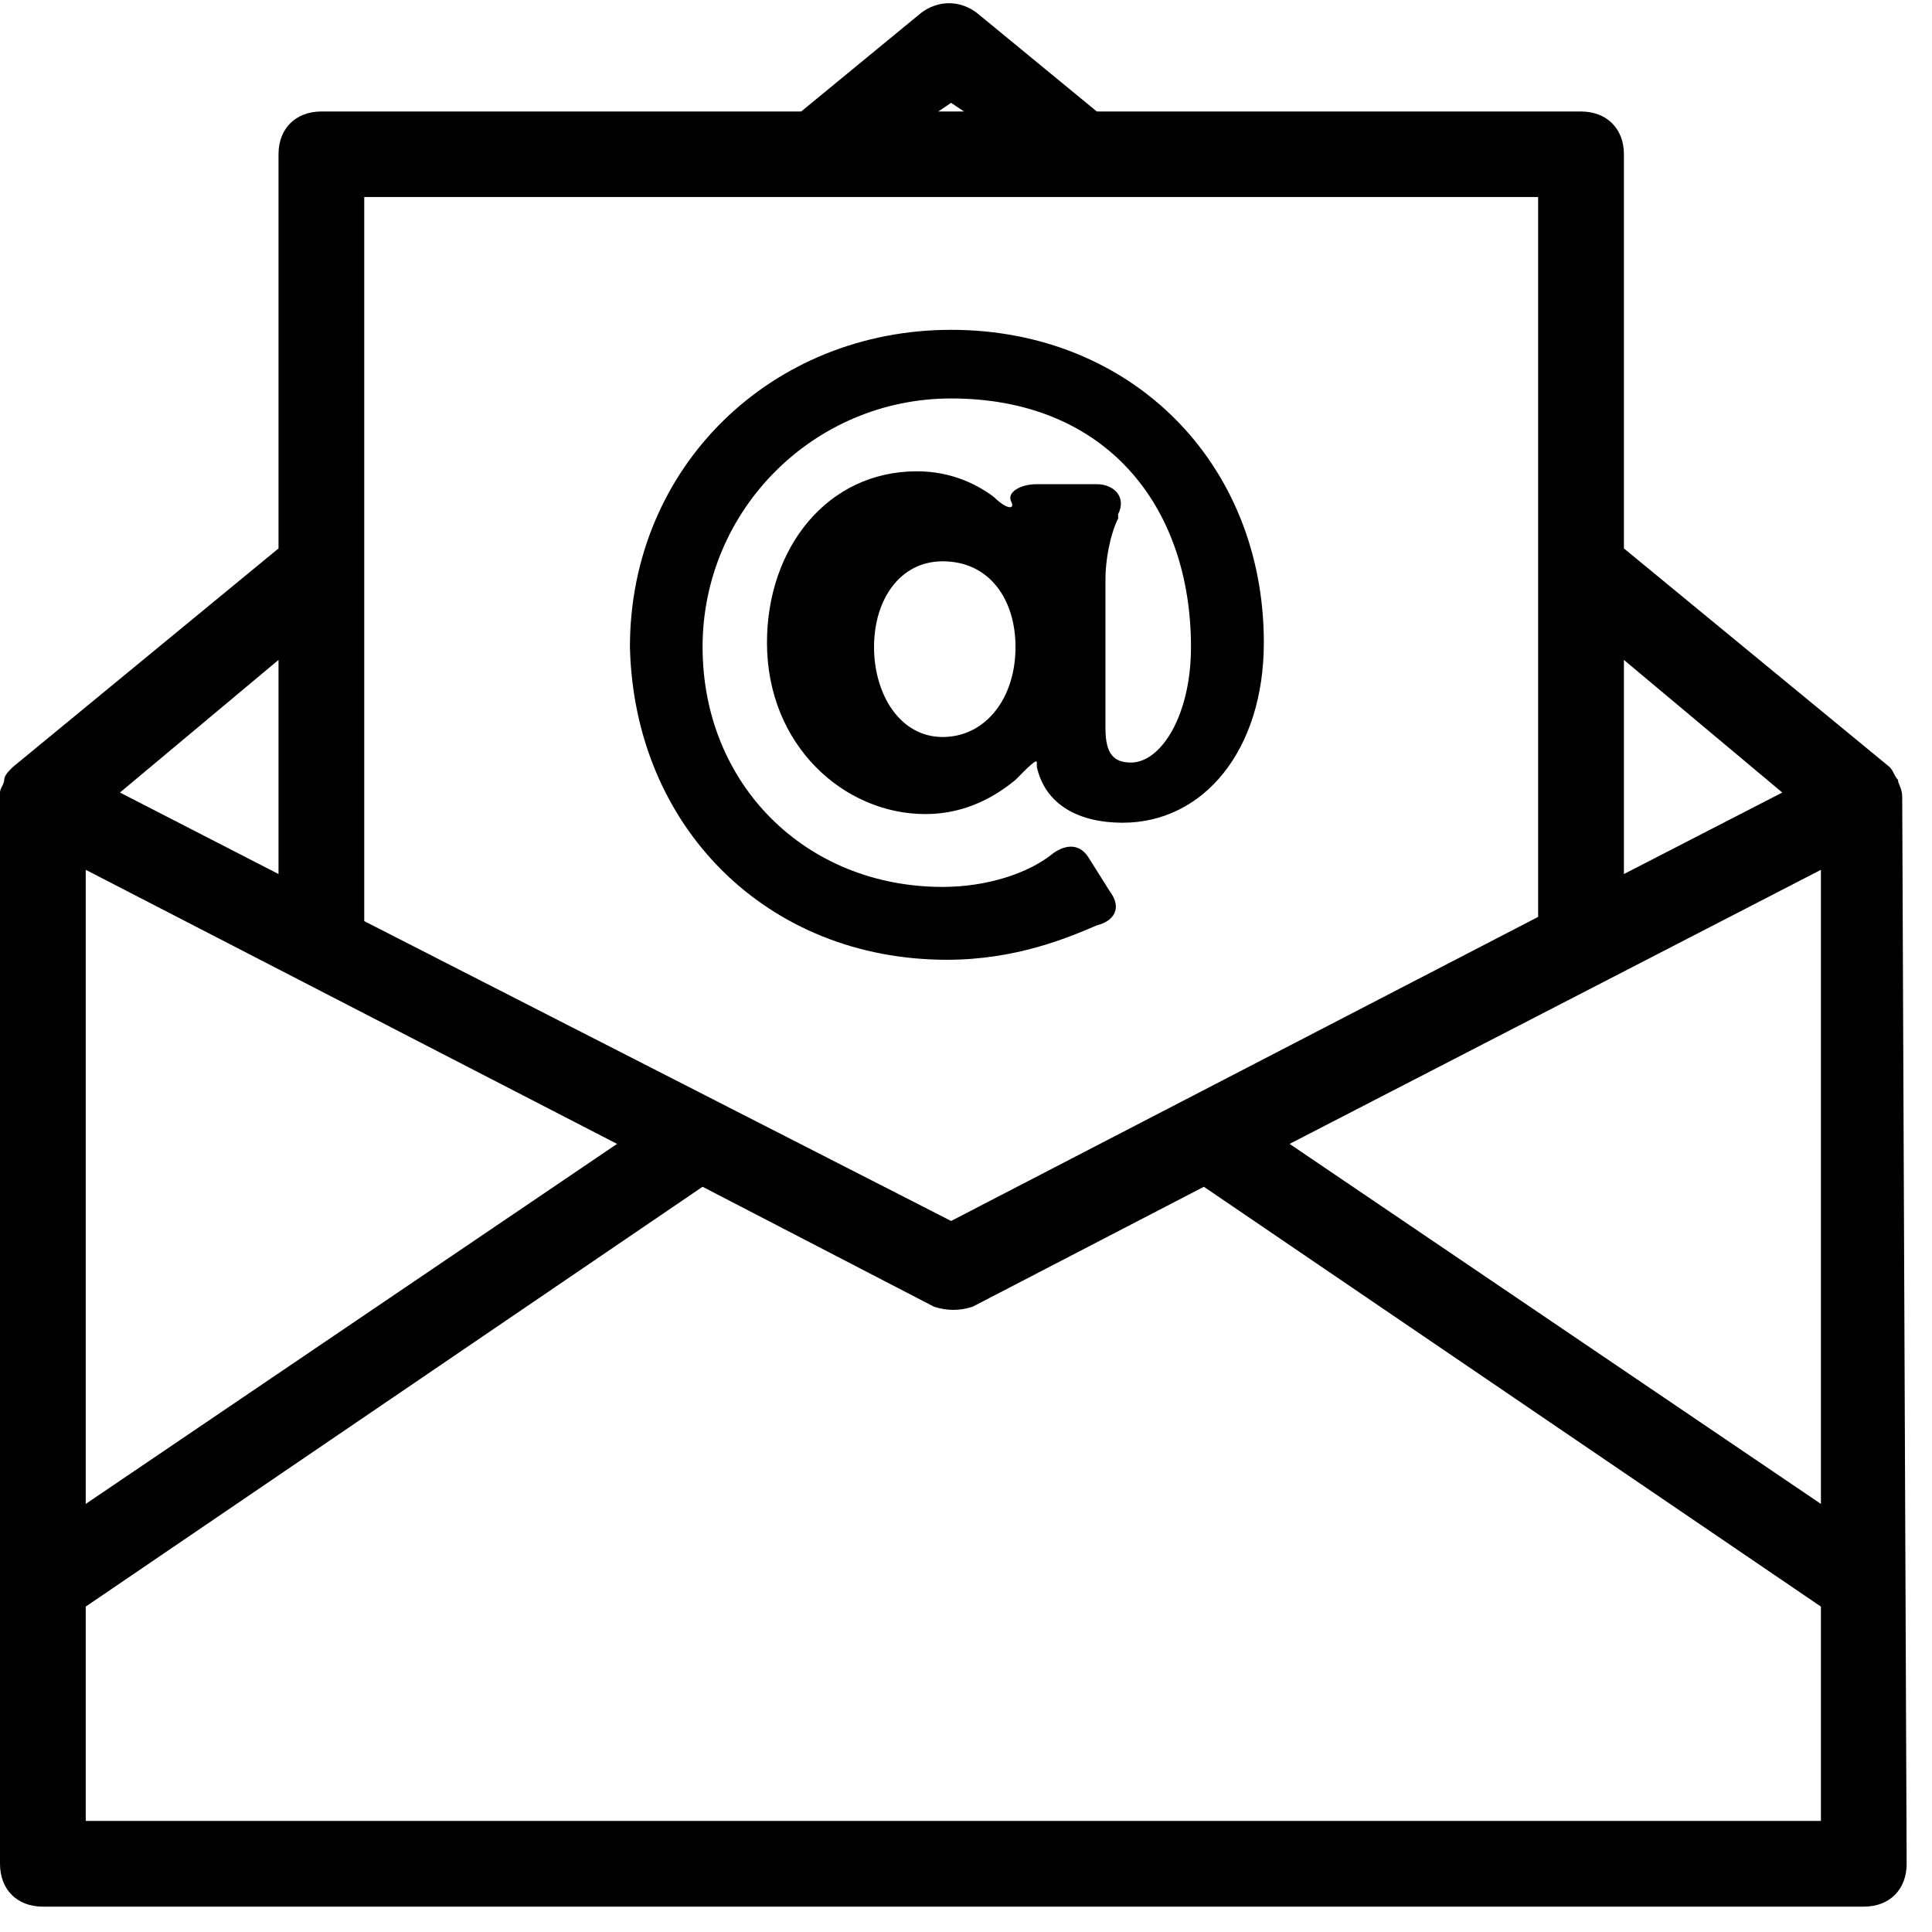
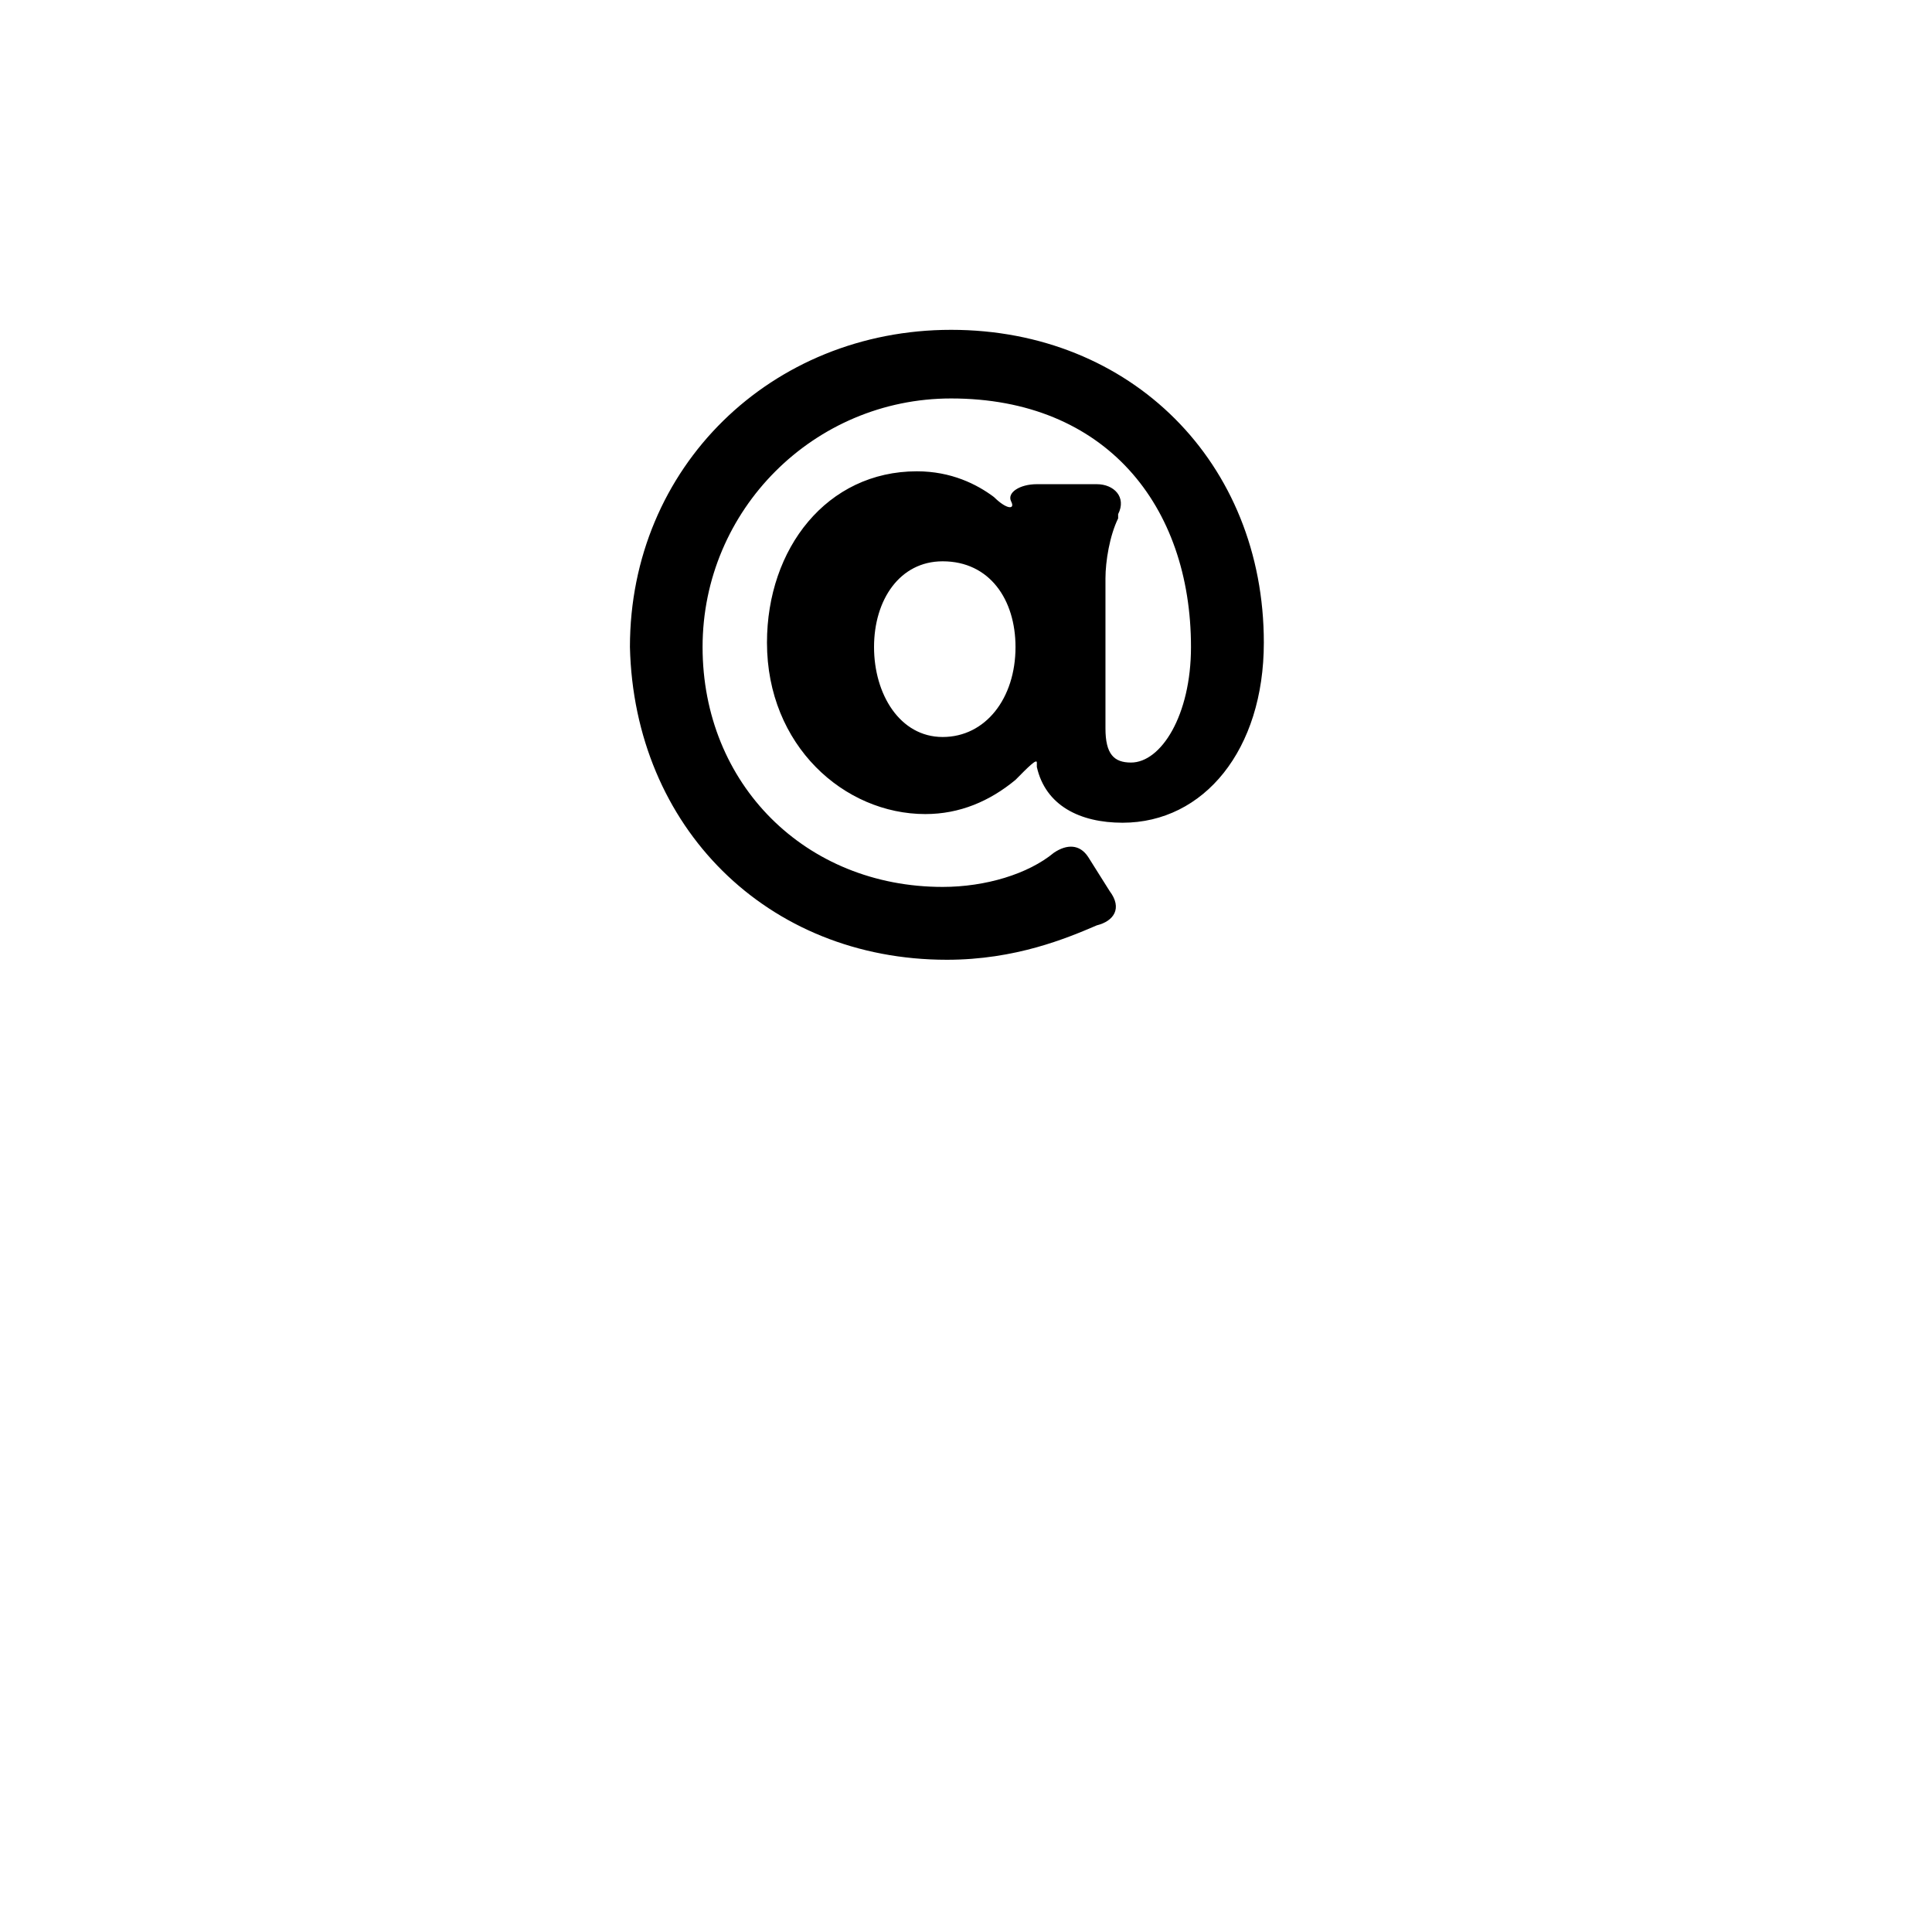
<svg xmlns="http://www.w3.org/2000/svg" width="50" zoomAndPan="magnify" viewBox="0 0 37.5 37.5" height="50" preserveAspectRatio="xMidYMid meet" version="1.0">
  <defs>
    <clipPath id="d03218adb7">
      <path d="M 0 0 L 37.008 0 L 37.008 37.008 L 0 37.008 Z M 0 0 " clip-rule="nonzero" />
    </clipPath>
  </defs>
  <path fill="#000000" d="M 18.379 18.629 C 19.711 18.629 20.707 18.211 21.289 17.961 C 21.621 17.879 21.789 17.629 21.539 17.297 L 21.121 16.633 C 20.957 16.383 20.707 16.383 20.457 16.551 C 19.957 16.965 19.129 17.215 18.297 17.215 C 15.633 17.215 13.637 15.219 13.637 12.559 C 13.637 9.895 15.801 7.734 18.461 7.734 C 21.457 7.734 23.117 9.812 23.117 12.559 C 23.117 13.887 22.535 14.801 21.953 14.801 C 21.621 14.801 21.457 14.637 21.457 14.137 L 21.457 11.227 C 21.457 10.895 21.539 10.395 21.703 10.062 L 21.703 9.98 C 21.871 9.648 21.621 9.398 21.289 9.398 L 20.125 9.398 C 19.793 9.398 19.543 9.562 19.625 9.73 C 19.711 9.895 19.543 9.895 19.293 9.648 C 18.961 9.398 18.461 9.148 17.797 9.148 C 16.051 9.148 14.887 10.645 14.887 12.473 C 14.887 14.469 16.383 15.801 17.961 15.801 C 18.629 15.801 19.211 15.551 19.711 15.137 C 19.957 14.887 20.125 14.719 20.125 14.801 C 20.125 14.887 20.125 14.887 20.125 14.887 C 20.293 15.633 20.957 15.969 21.789 15.969 C 23.367 15.969 24.531 14.555 24.531 12.473 C 24.531 8.98 21.953 6.402 18.461 6.402 C 14.969 6.402 12.227 9.066 12.227 12.559 C 12.309 16.051 14.887 18.629 18.379 18.629 Z M 18.297 14.305 C 17.465 14.305 16.965 13.473 16.965 12.559 C 16.965 11.641 17.465 10.895 18.297 10.895 C 19.211 10.895 19.711 11.641 19.711 12.559 C 19.711 13.555 19.129 14.305 18.297 14.305 Z M 18.297 14.305 " fill-opacity="1" fill-rule="nonzero" />
  <g clip-path="url(#d03218adb7)">
-     <path fill="#000000" d="M 36.922 15.469 C 36.922 15.301 36.84 15.219 36.84 15.137 C 36.758 15.051 36.758 14.969 36.676 14.887 L 31.52 10.645 L 31.52 2.992 C 31.52 2.496 31.184 2.164 30.688 2.164 L 21.289 2.164 L 18.961 0.25 C 18.629 0 18.211 0 17.879 0.25 L 15.551 2.164 L 6.238 2.164 C 5.738 2.164 5.406 2.496 5.406 2.992 L 5.406 10.645 L 0.25 14.887 C 0.168 14.969 0.082 15.051 0.082 15.137 C 0.082 15.219 0 15.301 0 15.383 C 0 15.383 0 15.469 0 15.469 C 0 15.469 0 15.469 0 15.551 L 0 36.176 C 0 36.676 0.332 37.008 0.832 37.008 L 36.176 37.008 C 36.676 37.008 37.008 36.676 37.008 36.176 L 36.922 15.469 C 37.008 15.469 36.922 15.469 36.922 15.469 Z M 35.344 16.883 L 35.344 29.191 L 25.031 22.203 Z M 34.594 15.383 L 31.52 16.965 L 31.52 12.809 Z M 18.461 1.996 L 18.711 2.164 L 18.211 2.164 Z M 29.855 3.824 L 29.855 17.797 L 18.461 23.699 L 7.07 17.879 L 7.07 3.824 Z M 1.664 16.883 L 11.977 22.203 L 1.664 29.191 Z M 5.406 16.965 L 2.328 15.383 L 5.406 12.809 Z M 1.664 35.344 L 1.664 31.184 L 13.637 23.035 L 18.129 25.363 C 18.379 25.445 18.629 25.445 18.879 25.363 L 23.367 23.035 L 35.344 31.184 L 35.344 35.344 Z M 1.664 35.344 " fill-opacity="1" fill-rule="nonzero" />
-   </g>
+     </g>
</svg>